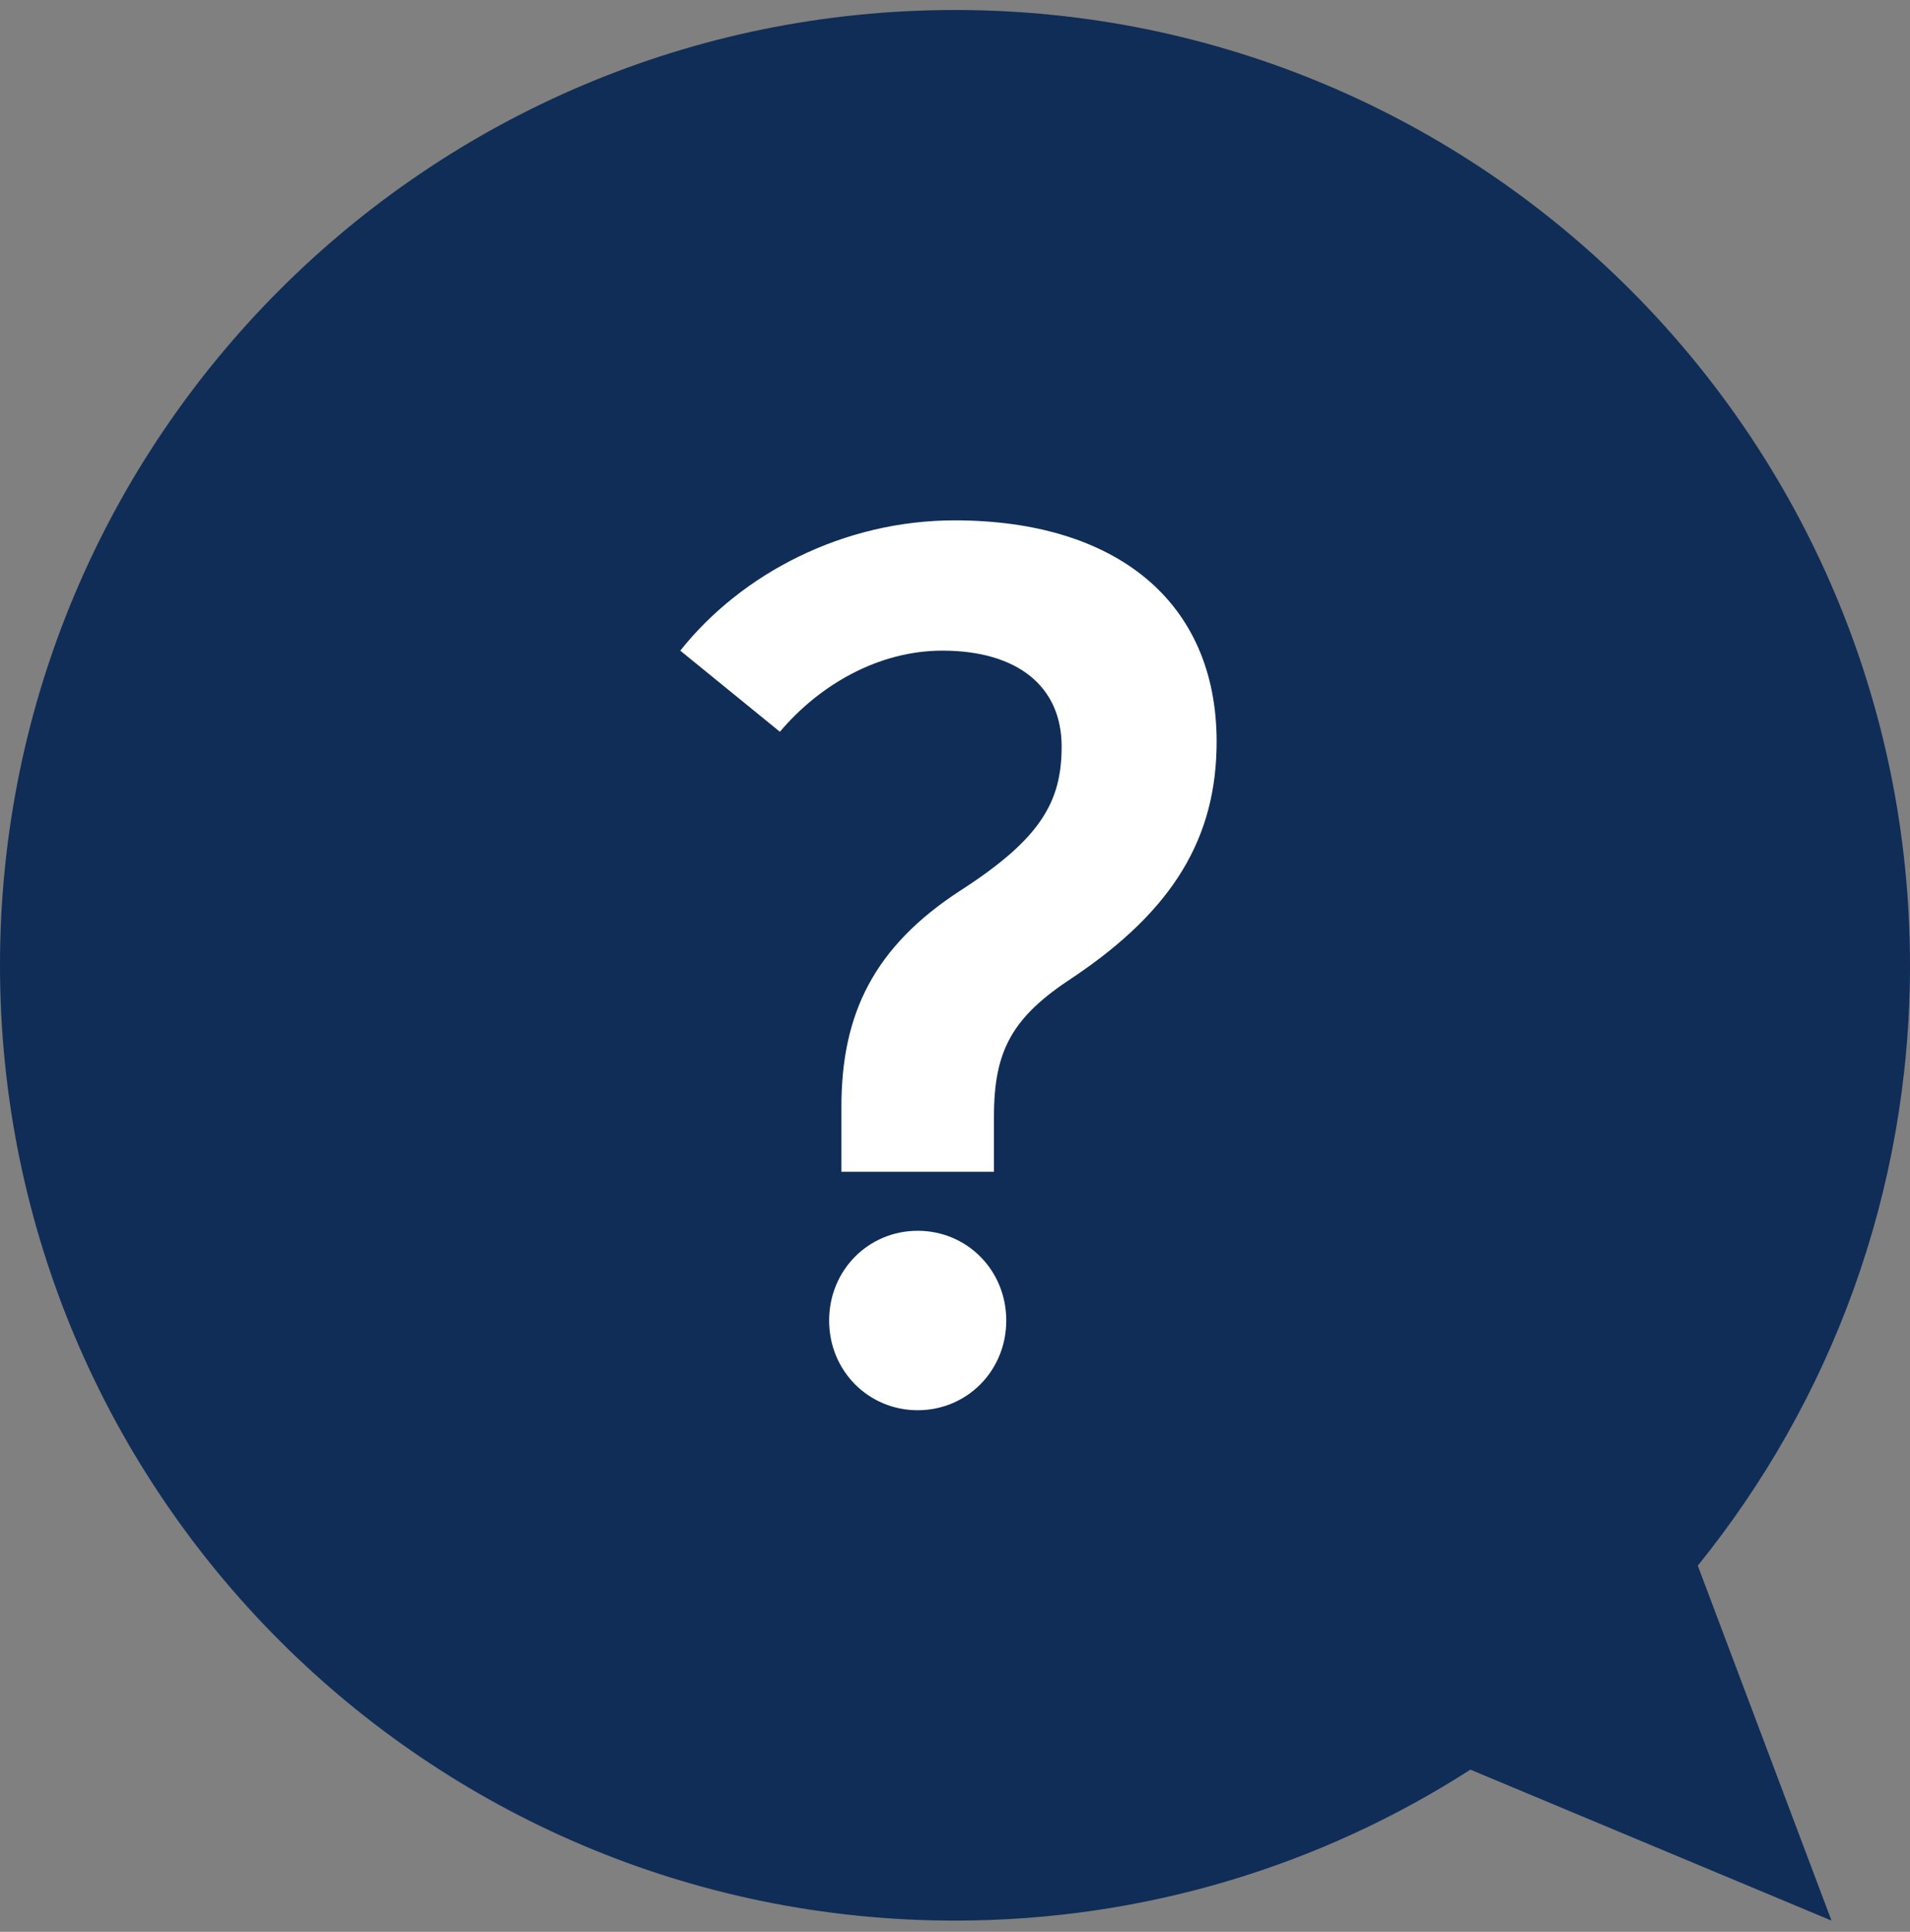
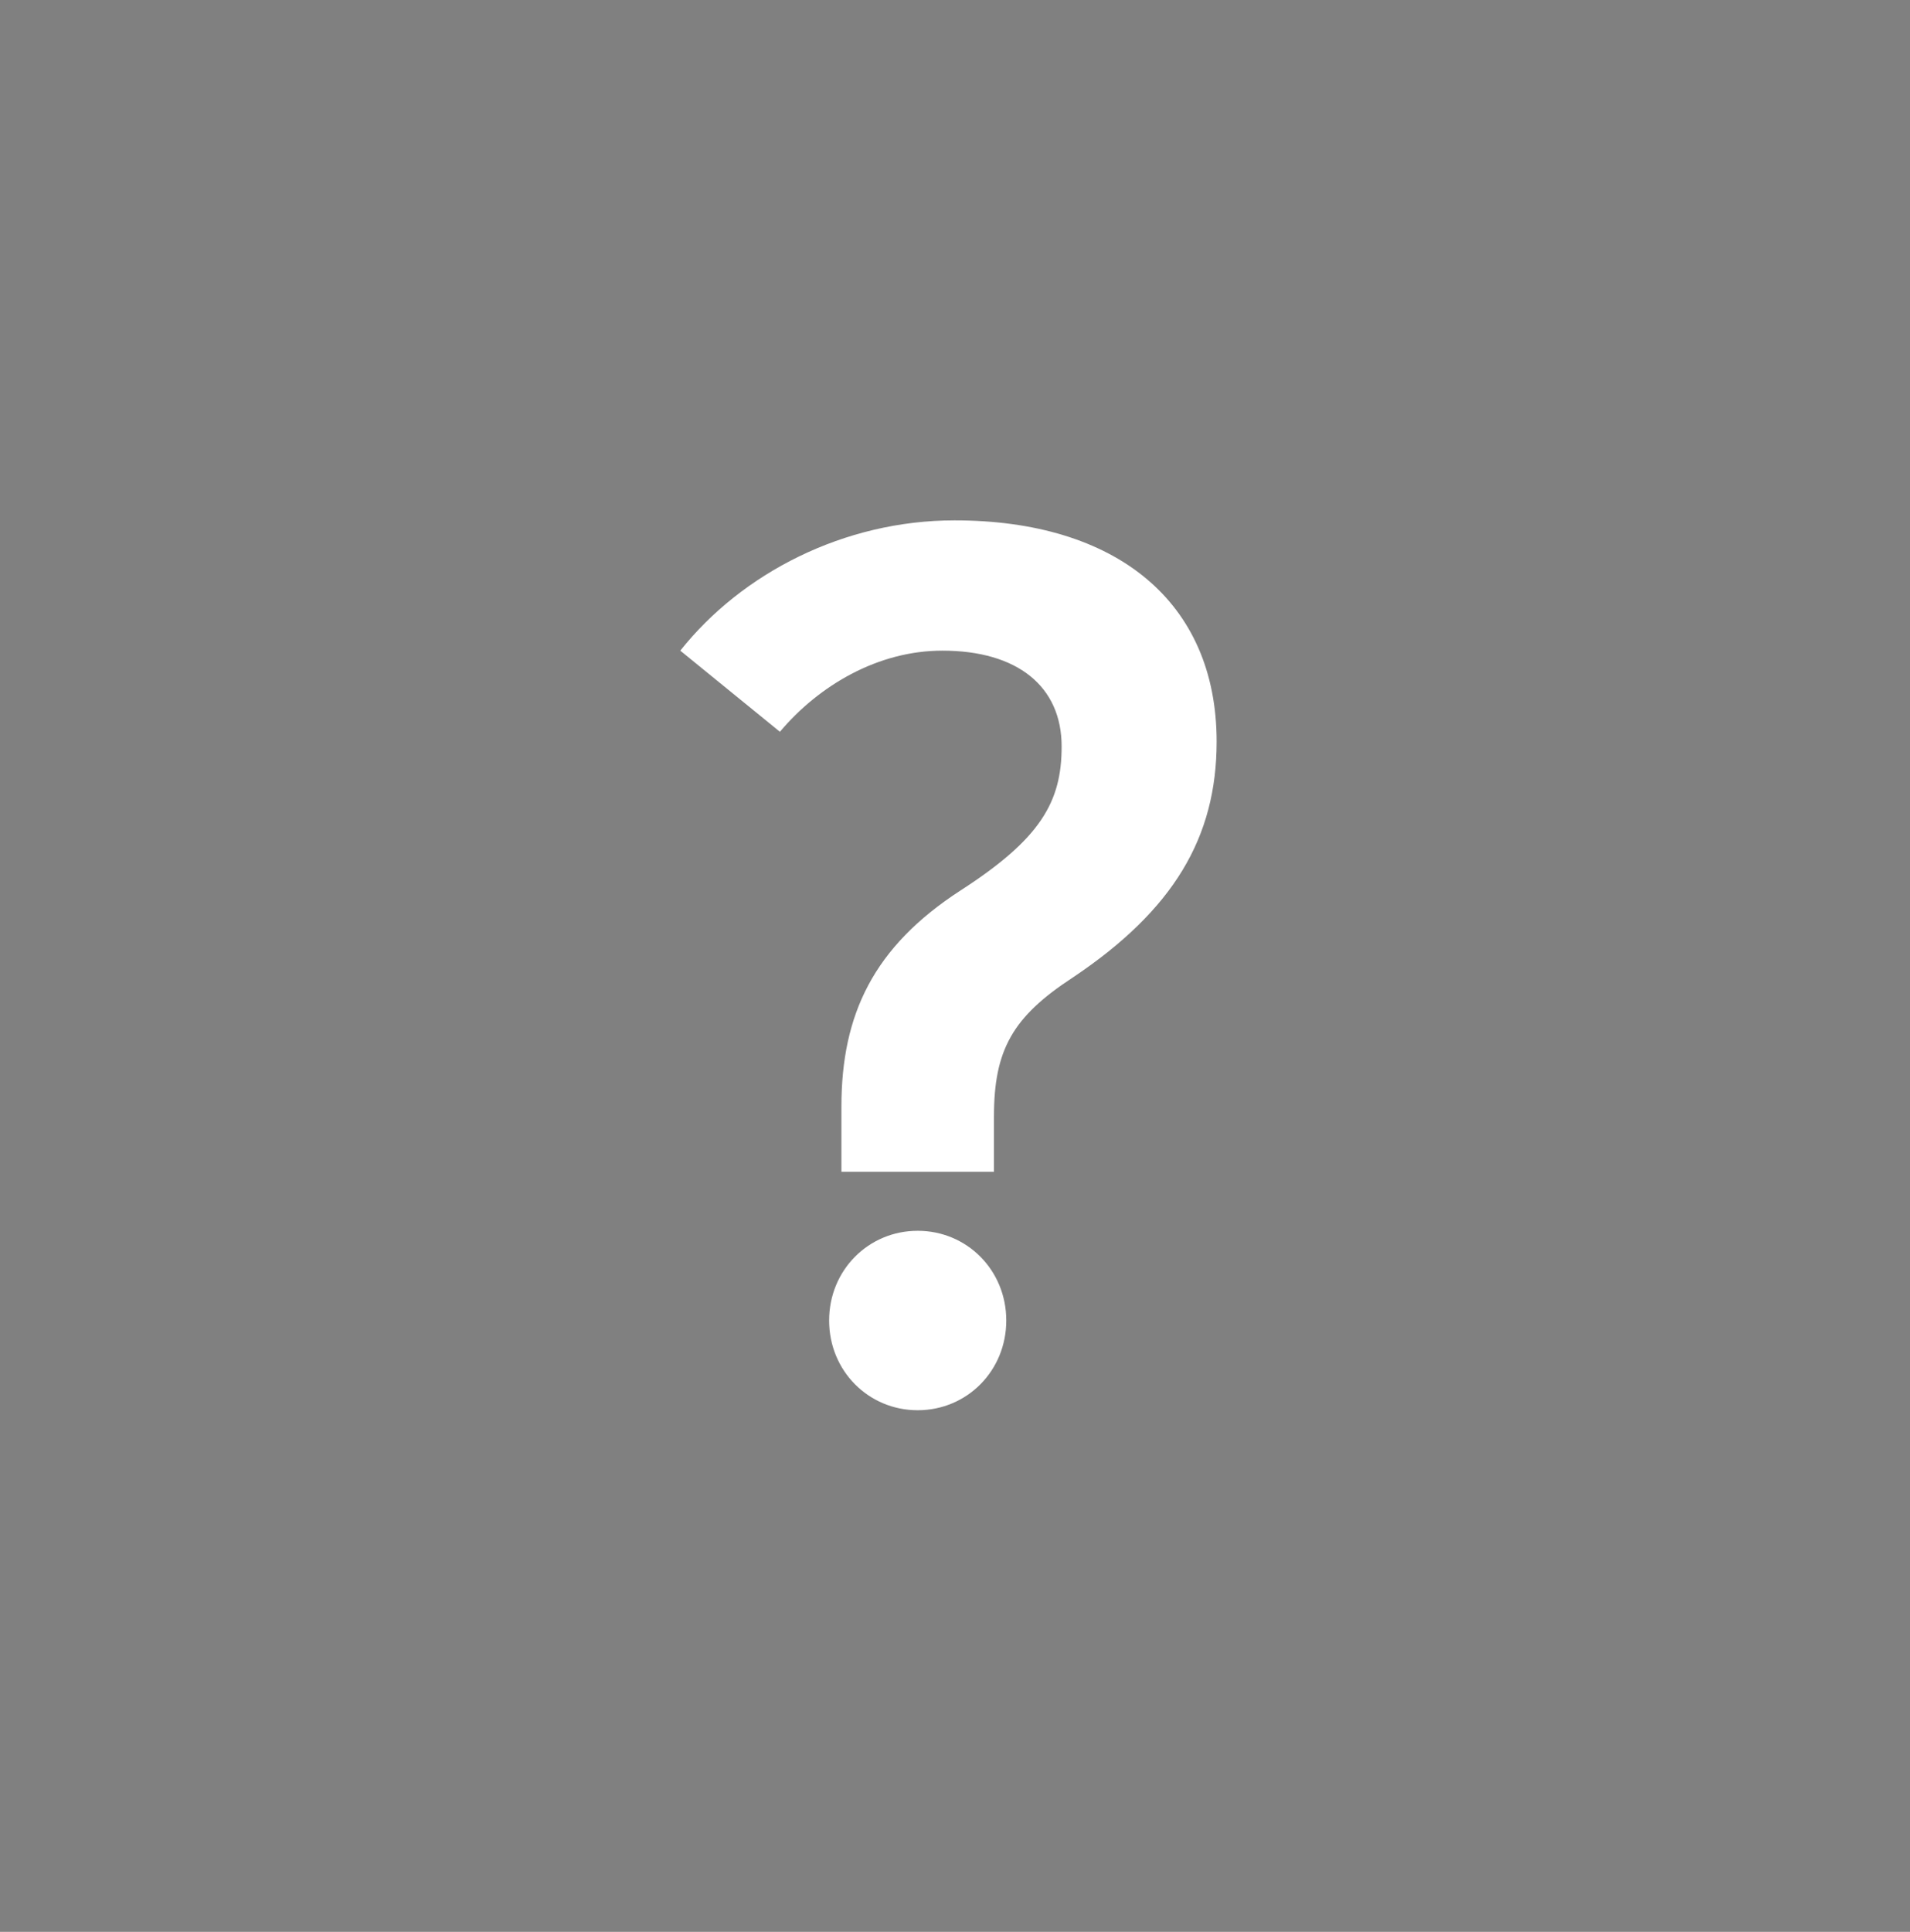
<svg xmlns="http://www.w3.org/2000/svg" width="90" height="91" viewBox="0 0 90 91" fill="none">
  <rect x="0" y="0" width="90" height="91" fill="#808080" stroke="none" />
-   <path d="M45 0.471C69.853 0.471 90 20.619 90 45.471C90 56.185 86.252 66.023 80 73.751L86.301 90.471L69.286 83.36C62.28 87.86 53.945 90.471 45 90.471C20.147 90.471 0 70.324 0 45.471C0 20.619 20.147 0.471 45 0.471Z" fill="#0F2D57" />
  <path d="M44.981 24.512C52.575 24.512 57.328 28.333 57.328 34.934C57.328 39.45 55.3 42.866 50.546 46.05C47.706 47.903 46.836 49.466 46.836 52.592V55.198H39.648V52.129C39.648 47.787 41.156 44.603 45.271 41.939C49.039 39.508 50.025 37.771 50.025 35.165C50.025 32.328 47.938 30.649 44.402 30.649C41.388 30.649 38.605 32.27 36.75 34.471L32.055 30.649C34.953 27.002 39.764 24.512 44.981 24.512ZM39.069 62.203C39.069 59.83 40.924 57.977 43.242 57.977C45.561 57.977 47.416 59.83 47.416 62.203C47.416 64.577 45.561 66.43 43.242 66.43C40.924 66.43 39.069 64.577 39.069 62.203Z" fill="white" />
</svg>